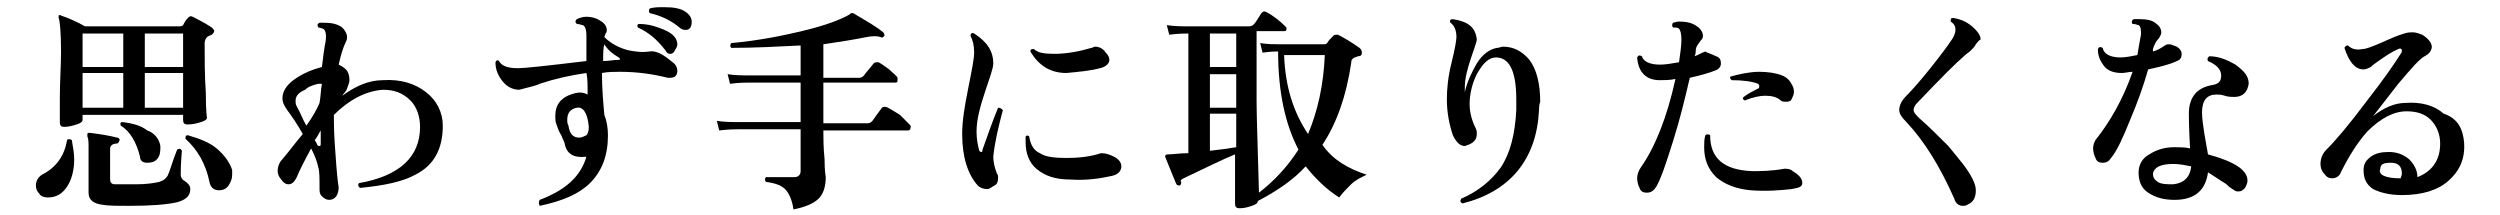
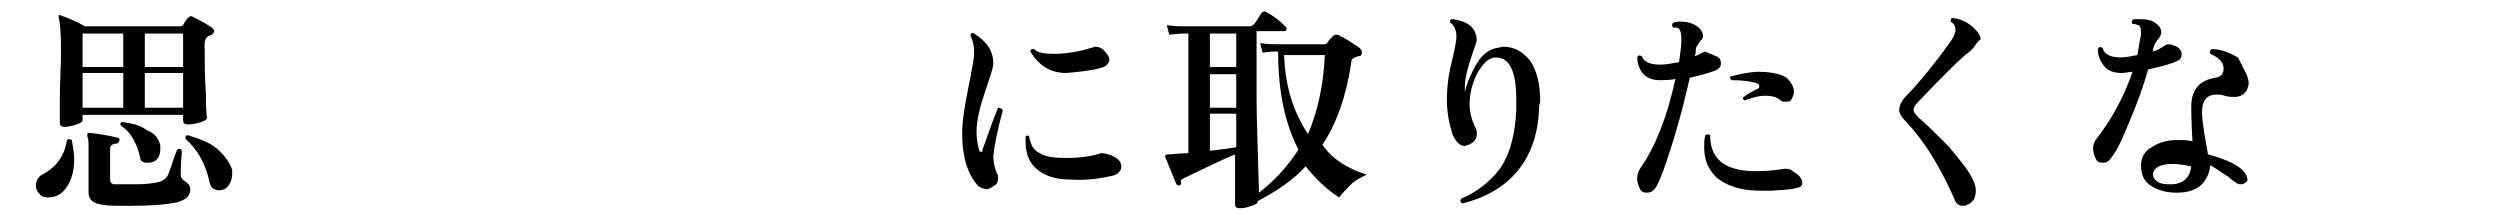
<svg xmlns="http://www.w3.org/2000/svg" version="1.1" id="_レイヤー_2" x="0px" y="0px" viewBox="0 0 208.9 18" style="enable-background:new 0 0 208.9 18;" xml:space="preserve">
  <g id="_レイヤー_1-2">
    <path d="M6,11.7c0.1,0.6,0.2,1.1,0.2,1.6c0,0.9-0.2,1.7-0.6,2.3c-0.4,0.6-0.9,0.9-1.6,0.9c-0.3,0-0.6-0.1-0.7-0.3   C3.1,16,3,15.8,3,15.5c0-0.4,0.2-0.7,0.5-0.9c1.2-0.6,1.9-1.6,2.1-2.9C5.7,11.6,5.8,11.6,6,11.7z M17.7,2.3   c0.1,0.1,0.2,0.2,0.2,0.3c0,0.1-0.1,0.2-0.2,0.3C17.5,3,17.4,3,17.3,3.1c-0.1,0.1-0.2,0.3-0.2,0.5c0,1.3,0,2.7,0.1,4.2   c0,1.5,0.1,2.2,0.1,2c0,0.2-0.2,0.3-0.5,0.4c-0.3,0.1-0.7,0.2-1.1,0.2c-0.3,0-0.4-0.1-0.4-0.4V9.6H6.9V10c0,0.2-0.2,0.3-0.5,0.4   c-0.3,0.1-0.7,0.2-1,0.2c-0.3,0-0.4-0.1-0.4-0.4C5,10.3,5,9.6,5,8.2c0-1.4,0.1-2.7,0.1-3.9c0-1.6-0.1-2.6-0.2-2.8   c0-0.1,0-0.1,0-0.2c0,0,0.1-0.1,0.2,0c0.6,0.2,1.3,0.5,2,0.9H15c0.1,0,0.2,0,0.3-0.1c0.1-0.2,0.2-0.4,0.4-0.6   c0.1-0.1,0.2-0.2,0.4-0.1C16.5,1.6,17.1,1.9,17.7,2.3L17.7,2.3z M10.3,5.6V2.8H6.9v2.8H10.3z M10.3,9V6.1H6.9V9H10.3z M15.9,15.8   c0,0.6-0.4,0.9-1.1,1.1c-0.9,0.2-2.2,0.3-4,0.3c-1,0-1.8,0-2.3-0.1c-0.7-0.1-1.1-0.4-1.1-1v-3.7c0-0.5,0-0.8-0.1-1   c0-0.1,0-0.1,0-0.2s0.1-0.1,0.2-0.1c0.8,0.1,1.5,0.2,2.3,0.4c0.1,0,0.2,0.1,0.2,0.2C9.9,12,9.8,12,9.7,12c-0.3,0-0.5,0.2-0.5,0.4   v2.6c0,0.2,0.1,0.4,0.4,0.4c0.4,0,1,0,1.8,0c0.8,0,1.5-0.1,1.9-0.2c0.3-0.1,0.5-0.2,0.7-0.5c0.2-0.4,0.4-1.2,0.8-2.2   c0.2-0.1,0.3-0.1,0.4,0.1c-0.1,1.1-0.1,1.8-0.1,2c0,0.2,0.1,0.4,0.3,0.5C15.7,15.3,15.9,15.5,15.9,15.8L15.9,15.8z M13.4,12.2   c0,0.4,0,0.7-0.2,1s-0.5,0.4-0.9,0.4s-0.6-0.2-0.6-0.5c-0.3-1.2-0.8-2.1-1.6-2.6c-0.1-0.2,0-0.3,0.1-0.3c0.9,0.1,1.6,0.3,2.1,0.7   C12.9,11.1,13.3,11.6,13.4,12.2L13.4,12.2z M15.3,5.6V2.8h-3.2v2.8H15.3z M15.3,9V6.1h-3.2V9H15.3z M19.4,14.2c0,0.1,0,0.3,0,0.4   c0,0.3-0.1,0.6-0.3,0.9c-0.2,0.3-0.5,0.4-0.8,0.4c-0.4,0-0.7-0.2-0.8-0.7c-0.3-1.5-1-2.7-2-3.6c0-0.2,0-0.3,0.2-0.3   c1,0.3,1.8,0.6,2.4,1.1C18.8,13,19.2,13.6,19.4,14.2L19.4,14.2z" />
-     <path d="M37,10.5c0,1.9-0.7,3.3-2.3,4.1c-1.1,0.6-2.6,0.9-4.6,1.1c-0.2-0.1-0.2-0.3-0.1-0.4c3.4-0.6,5.1-2.2,5.1-4.7   c0-0.9-0.3-1.7-0.8-2.2c-0.6-0.6-1.3-0.9-2.3-0.9c-1.4,0.1-2.8,0.8-4.1,2.1V10c0,1.2,0.1,2.5,0.2,3.8c0.1,1.3,0.2,1.9,0.2,1.8   c0,0.7-0.3,1.1-0.8,1.1c-0.2,0-0.4-0.1-0.6-0.3s-0.2-0.4-0.2-0.7c0-0.8,0-1.4-0.1-1.7c-0.1-0.5-0.3-1-0.6-1.6   c-0.6,1.1-1,1.9-1.2,2.4c-0.2,0.4-0.4,0.6-0.7,0.6c-0.2,0-0.4-0.1-0.6-0.4c-0.2-0.2-0.3-0.5-0.3-0.7c0-0.3,0.1-0.7,0.4-1   c0.6-0.7,1.1-1.4,1.7-2.1c-0.5-0.9-1-1.6-1.3-2c-0.2-0.3-0.4-0.6-0.4-1c0-0.6,0.4-1.2,1.2-1.7c0.6-0.4,1.3-0.7,2.1-0.9   C27,4.7,27.1,4,27.2,3.5c0.1-0.6,0-1-0.2-1.1c-0.1,0-0.2-0.1-0.4-0.1c-0.1-0.2-0.1-0.3,0.1-0.4c0.1,0,0.2,0,0.4,0   c0.6,0,1.1,0.1,1.5,0.4C28.8,2.5,29,2.8,29,3.1c0,0.1,0,0.2-0.1,0.4c-0.2,0.4-0.4,1-0.6,1.9c0.2,0.1,0.4,0.2,0.6,0.4   c0.2,0.2,0.3,0.5,0.3,0.9c0,0.2-0.1,0.4-0.2,0.7S28.7,7.8,28.6,8c1.1-0.8,2.2-1.3,3.4-1.3c1.5-0.1,2.7,0.3,3.6,1   C36.5,8.4,37,9.4,37,10.5L37,10.5z M26.9,7c-0.1,0-0.2,0-0.3,0c-0.4,0.1-0.8,0.2-1.1,0.5C25,7.7,24.7,8,24.7,8.4   c0,0.2,0,0.3,0.1,0.5c0.3,0.5,0.5,1.1,0.8,1.6c0.5-0.7,0.9-1.4,1.1-1.9C26.8,8.1,26.8,7.5,26.9,7z M26.8,10.9   c-0.2,0.3-0.3,0.6-0.5,0.8c0.1,0.2,0.2,0.3,0.2,0.4c0.1,0.1,0.1,0.1,0.2,0.1s0.1-0.1,0.1-0.2C26.8,11.7,26.8,11.4,26.8,10.9   L26.8,10.9z" />
-     <path d="M56.2,5.2c0.3,0.2,0.4,0.5,0.4,0.7c0,0.4-0.2,0.6-0.6,0.6c-0.1,0-0.1,0-0.2,0C54.6,6.2,53.3,6,51.8,6c-0.5,0-1,0-1.5,0.1   c0,1.3,0.1,2.4,0.2,3.5c0.2,0.5,0.3,1.1,0.3,1.7c0,1.7-0.5,3-1.5,4c-0.9,0.9-2.3,1.5-4.2,1.9C45,17,45,16.9,45.1,16.7   c2.1-0.8,3.4-1.9,3.9-3.6c0,0-0.1,0-0.1,0c-0.9,0.1-1.5-0.2-1.7-1c0-0.2-0.2-0.5-0.3-0.8c-0.2-0.3-0.3-0.6-0.4-0.9   c-0.1-0.2-0.1-0.5-0.1-0.7c0-1,0.5-1.6,1.6-1.9c0.4-0.1,0.7-0.1,1.1,0.1c0-0.8,0-1.4-0.1-1.8c-1.4,0.2-2.7,0.5-3.9,0.9   c-0.4,0.2-1,0.3-1.7,0.5c-0.5,0-1-0.2-1.4-0.7c-0.4-0.5-0.6-1-0.6-1.6c0.1-0.2,0.2-0.2,0.3-0.1c0.2,0.4,0.7,0.6,1.6,0.6   c0.5,0,2.4-0.2,5.7-0.6c0-1.3,0-2,0-2.2c0-0.4-0.1-0.7-0.3-0.8c-0.1,0-0.3-0.1-0.5-0.1c-0.1-0.1-0.2-0.2,0-0.4   c0.2-0.1,0.5-0.2,0.8-0.2c0.4,0,0.8,0.1,1.1,0.3c0.4,0.2,0.6,0.5,0.6,0.8c0,0.1,0,0.2-0.1,0.3c0,0.1-0.1,0.2-0.1,0.3   c0.5,0.5,1.2,0.9,2,1.1c0.5,0.1,1.1,0.2,1.8,0.1S55.7,4.8,56.2,5.2L56.2,5.2z M49.2,10.6c-0.1-1.2-0.5-1.7-1-1.6   c-0.5,0.1-0.8,0.4-0.8,1c0,0.2,0,0.3,0.1,0.5c0.1,0.7,0.4,1,0.9,1c0.2,0,0.4-0.1,0.6-0.2C49.1,11.2,49.2,11,49.2,10.6L49.2,10.6z    M51.7,4.8c-0.5-0.3-0.9-0.6-1.2-1.1c-0.1,0.3-0.1,0.8-0.1,1.4c0.5,0,0.9-0.1,1.3-0.1c0.1,0,0.1,0,0.1-0.1   C51.8,4.9,51.8,4.9,51.7,4.8L51.7,4.8z M56.3,3c0.2,0.2,0.3,0.5,0.3,0.7c0,0.2-0.1,0.3-0.2,0.5S56.2,4.5,56,4.5   c-0.2,0-0.3-0.1-0.4-0.3c-0.7-0.9-1.4-1.5-2.3-1.9c-0.1-0.2,0-0.3,0.1-0.3c0.5,0,1.1,0.1,1.6,0.3C55.6,2.5,56,2.7,56.3,3L56.3,3z    M57.3,2.5c-0.1,0-0.2,0-0.4-0.1c-0.8-0.7-1.7-1.1-2.6-1.3c-0.1-0.1-0.1-0.3,0-0.4c0.4-0.1,0.7-0.1,1.2-0.1c0.8,0,1.4,0.1,1.8,0.4   c0.3,0.2,0.5,0.5,0.5,0.8C57.8,2.3,57.6,2.5,57.3,2.5L57.3,2.5z" />
-     <path d="M76,10.4c0.1,0.1,0.1,0.1,0.1,0.2c0,0.2-0.1,0.3-0.2,0.3h-7.1c0,0.6,0,1.4,0.1,2.4c0,1,0.1,1.5,0.1,1.5   c0,0.8-0.2,1.4-0.6,1.8c-0.4,0.4-1.1,0.7-2.1,0.9c-0.1-0.8-0.4-1.4-0.7-1.7c-0.3-0.3-0.8-0.5-1.6-0.6c-0.1-0.1-0.1-0.3,0-0.4   c1,0,1.8,0,2.4,0c0.3,0,0.5-0.2,0.5-0.5v-3.5h-5.1c-0.3,0-0.9,0-1.7,0.1l-0.2-0.8c0.6,0.1,1.3,0.1,1.9,0.1h5.1V6.9h-4.2   c-0.3,0-0.9,0-1.7,0.1l-0.2-0.8c0.6,0.1,1.3,0.1,1.9,0.1h4.2V3.8C64.9,3.9,63,4,61.1,4c-0.1-0.1-0.1-0.3,0-0.4   c2.2-0.2,4.3-0.6,6.3-1.1C69.4,2,70.5,1.5,71,1.2c0,0,0.1-0.1,0.1-0.1c0,0,0.1,0,0.2,0c1,0.6,1.9,1.1,2.5,1.6   c0.1,0.1,0.1,0.2,0.1,0.3c-0.1,0.1-0.2,0.2-0.3,0.1c-0.3-0.1-0.7-0.1-1.2,0c-1,0.2-2.2,0.4-3.6,0.6v2.8h3c0.2,0,0.3-0.1,0.4-0.2   c0.2-0.3,0.5-0.6,0.8-1c0.1-0.1,0.2-0.1,0.4-0.1c0.2,0.1,0.5,0.3,0.9,0.6c0.3,0.3,0.6,0.5,0.7,0.7C75,6.6,75,6.6,75,6.7   c0,0.2-0.1,0.2-0.2,0.2h-6v3.4h3.7c0.2,0,0.3-0.1,0.4-0.2c0.2-0.3,0.5-0.7,0.8-1.1C73.8,8.9,74,8.9,74.2,9c0.2,0.1,0.5,0.3,1,0.6   C75.5,9.9,75.8,10.2,76,10.4L76,10.4z" />
    <path d="M83.8,9.2c-0.4,1.5-0.7,2.8-0.8,3.9c0,0.4,0.1,0.9,0.3,1.4c0.1,0.1,0.1,0.2,0.1,0.4c0,0.3-0.1,0.5-0.3,0.6   s-0.4,0.3-0.6,0.3c-0.3,0-0.6-0.1-0.8-0.3c-0.8-0.9-1.3-2.3-1.3-4.3c0-1.1,0.2-2.3,0.5-3.8c0.3-1.5,0.5-2.5,0.5-3   c0-0.6-0.1-1-0.3-1.4c0-0.2,0.1-0.3,0.3-0.2C82.5,3.5,83,4.3,83,5.3c0,0.4-0.3,1.2-0.7,2.4S81.6,10,81.6,11c0,0.6,0.1,1.1,0.2,1.5   c0,0.1,0.1,0.2,0.2,0.2c0.1,0,0.1-0.1,0.1-0.2c0.4-1.1,0.8-2.3,1.3-3.5C83.6,9,83.7,9.1,83.8,9.2L83.8,9.2z M93.1,13.1   c0.4,0.2,0.6,0.5,0.6,0.8c0,0.4-0.3,0.7-0.8,0.8c-0.9,0.2-2.1,0.4-3.5,0.3c-1.2,0-2.1-0.3-2.8-0.9c-0.6-0.5-0.9-1.3-0.9-2.2   c0-0.2,0-0.3,0-0.5c0.1-0.1,0.2-0.1,0.3,0c0.1,0.7,0.4,1.2,0.9,1.4c0.4,0.3,1.2,0.4,2.2,0.4c1,0,2-0.1,2.9-0.4   C92.4,12.8,92.7,12.9,93.1,13.1L93.1,13.1z M92.4,4.4c0.2,0.2,0.3,0.4,0.3,0.6c0,0.3-0.3,0.6-0.8,0.7c-0.7,0.2-1.7,0.3-2.8,0.4   c-1.3,0-2.3-0.6-3-1.8c0-0.2,0.1-0.2,0.3-0.2c0.3,0.3,0.8,0.4,1.7,0.4c1,0,2.1-0.2,3.1-0.5c0.1,0,0.2-0.1,0.3-0.1   C91.9,3.9,92.2,4.1,92.4,4.4z" />
    <path d="M114.2,14.6c-0.4,0.2-0.9,0.4-1.3,0.8s-0.7,0.7-1,1.1c-1.1-0.7-2-1.6-2.8-2.6c-1,1.1-2.3,2-4,2.9c0,0.2-0.2,0.3-0.5,0.4   c-0.3,0.1-0.6,0.2-1,0.2c-0.3,0-0.4-0.1-0.4-0.4v-4.1c-1,0.4-2.4,1.1-4.3,2c-0.2,0.1-0.3,0.2-0.2,0.3c0,0.1,0,0.2-0.1,0.3   c-0.1,0-0.2,0-0.3-0.1c-0.1-0.2-0.4-1-0.9-2.2c-0.1-0.2,0-0.3,0.2-0.3c0.4,0,1-0.1,1.7-0.1v-10c-0.3,0-0.8,0-1.6,0.1l-0.2-0.8   c0.6,0.1,1.3,0.1,1.9,0.1h5c0.2,0,0.3-0.1,0.4-0.2c0.1-0.1,0.3-0.4,0.6-0.9c0.1-0.1,0.2-0.2,0.4-0.1c0.6,0.3,1.2,0.8,1.6,1.2   c0.1,0.1,0.1,0.1,0.1,0.2c0,0.2-0.1,0.2-0.2,0.2h-2.3v5.8c0,1.3,0.1,3.9,0.2,7.7c1.3-1,2.4-2.2,3.3-3.6c-1.1-2.1-1.7-4.8-1.7-8.2   c-0.2,0-0.6,0-1.3,0.1l-0.2-0.8c0.6,0.1,1.2,0.1,1.6,0.1h3.7c0.1,0,0.2,0,0.3-0.1c0.1-0.2,0.3-0.4,0.5-0.6c0.1-0.1,0.2-0.1,0.4-0.1   c0.4,0.2,1.1,0.6,1.8,1.1c0.1,0.1,0.2,0.2,0.2,0.4c0,0.2-0.1,0.3-0.3,0.3c-0.1,0-0.2,0.1-0.3,0.1c-0.2,0.1-0.3,0.2-0.3,0.5   c-0.4,2.7-1.2,5-2.4,6.8C111.4,13.4,112.7,14.1,114.2,14.6L114.2,14.6z M103.3,5.6V2.8h-2.2v2.8H103.3z M103.3,8.9V6.2h-2.2v2.8   H103.3z M103.3,12.3V9.5h-2.2v3.1C102,12.5,102.7,12.4,103.3,12.3z M110.7,4.6h-3.4c0.1,2.7,0.8,4.8,2,6.6   C110.1,9.3,110.6,7.1,110.7,4.6L110.7,4.6z" />
    <path d="M128.6,9.2c-0.2,4.1-2.4,6.8-6.4,7.8c-0.2-0.1-0.2-0.2-0.1-0.4c1.4-0.6,2.5-1.5,3.3-2.6c0.8-1.2,1.2-2.8,1.3-4.8   c0-0.3,0-0.6,0-0.9c0-2.4-0.6-3.5-1.7-3.5c-0.6,0-1.1,0.5-1.6,1.4c-0.4,0.8-0.6,1.7-0.6,2.5c0,0.7,0.2,1.4,0.5,2   c0.1,0.2,0.1,0.3,0.1,0.5c0,0.4-0.2,0.7-0.7,0.9c-0.1,0-0.2,0.1-0.3,0.1c-0.4,0-0.7-0.3-1-0.9c-0.3-0.9-0.5-1.9-0.5-3   c0-0.9,0.1-1.9,0.4-3.1s0.4-1.9,0.4-2.1c0-0.6-0.2-1-0.5-1.2c-0.1-0.2,0-0.3,0.2-0.3c1.3,0.2,1.9,0.7,2,1.7c0,0.2-0.2,0.7-0.5,1.6   c-0.3,0.9-0.5,1.7-0.5,2.4c0,0.1,0,0.3,0,0.4c0.2-0.9,0.6-1.7,1-2.4c0.5-0.8,1.1-1.2,1.7-1.3c0.2,0,0.3-0.1,0.5-0.1   c0.9,0,1.6,0.4,2.2,1.1c0.6,0.8,0.9,2,0.9,3.5C128.6,8.8,128.6,9,128.6,9.2L128.6,9.2z" />
    <path d="M143.4,4.7c0.3,0.1,0.4,0.3,0.4,0.6c0,0.3-0.2,0.5-0.5,0.6c-0.5,0.2-1.2,0.4-2.1,0.6c-0.4,1.7-0.8,3.4-1.4,5.3   s-1,3.1-1.4,3.8c-0.2,0.3-0.4,0.5-0.8,0.5c-0.3,0-0.5-0.1-0.6-0.4c-0.1-0.2-0.2-0.5-0.2-0.8c0-0.3,0.1-0.6,0.3-0.9   c1.2-1.7,2.2-4.2,2.9-7.4c-0.5,0.1-0.9,0.1-1.3,0.1c-1.1,0-1.8-0.6-1.9-1.9c0.1-0.2,0.2-0.2,0.4-0.1c0.1,0.4,0.6,0.7,1.5,0.7   c0.5,0,1-0.1,1.6-0.2c0.1-0.7,0.2-1.4,0.2-1.9c0-0.5-0.1-0.8-0.2-0.9c-0.1-0.1-0.2-0.1-0.5-0.1c-0.1-0.1-0.1-0.3,0-0.4   c0.1,0,0.3-0.1,0.5-0.1c0.6,0,1.1,0.1,1.5,0.4c0.3,0.2,0.5,0.5,0.5,0.8c0,0.2-0.1,0.3-0.2,0.4c-0.2,0.3-0.4,0.5-0.4,0.8   c0,0.1,0,0.3-0.1,0.5c0.3-0.1,0.6-0.3,0.9-0.4C142.6,4.4,143,4.5,143.4,4.7L143.4,4.7z M149.7,15.8c-0.9,0.1-2.1,0.2-3.4,0.1   c-1.2-0.1-2.2-0.5-2.9-1.1c-0.7-0.7-1-1.5-1-2.5c0-0.3,0-0.7,0.1-1c0.1-0.1,0.3-0.1,0.4,0c0,1.9,1.1,2.9,3.5,3c0.7,0,1.6,0,2.7-0.2   c0.2,0,0.5,0,0.7,0.2c0.5,0.3,0.8,0.6,0.8,1S150.1,15.7,149.7,15.8L149.7,15.8z M149.8,7.2c0.1,0.2,0.1,0.4,0.1,0.5   c0,0.2-0.1,0.4-0.2,0.6c-0.1,0.2-0.3,0.2-0.5,0.2c-0.1,0-0.3,0-0.4-0.1C148.5,8.1,148,8,147.5,8c-0.4,0-1,0.1-1.7,0.4   c-0.2-0.1-0.2-0.2-0.1-0.3c0.4-0.3,0.8-0.5,1.2-0.7c0.1,0,0.1-0.1,0.1-0.2c0-0.1,0-0.1-0.1-0.2c-0.5-0.2-1.3-0.3-2.2-0.3   c-0.1-0.1-0.2-0.2-0.1-0.3c0.7-0.2,1.6-0.4,2.4-0.4c0.7,0,1.4,0.1,1.9,0.3S149.6,6.8,149.8,7.2L149.8,7.2z" />
    <path d="M165.1,3.7c-0.1,0.2-0.2,0.3-0.4,0.5c-0.2,0.2-0.4,0.3-0.6,0.5c-0.6,0.5-1.9,1.8-3.9,3.9c-0.2,0.2-0.3,0.4-0.3,0.6   c0,0.2,0.2,0.4,0.5,0.7c0.7,0.6,1.5,1.4,2.4,2.3c0.9,1.1,1.6,1.9,2,2.7c0.2,0.4,0.3,0.7,0.3,1c0,0.6-0.2,1-0.7,1.2   c-0.1,0.1-0.3,0.1-0.4,0.1c-0.3,0-0.6-0.2-0.7-0.6c-1.2-2.7-2.5-4.8-4-6.4c-0.4-0.4-0.6-0.7-0.6-1c0-0.4,0.2-0.8,0.6-1.2   c0.5-0.5,1.2-1.3,2-2.3s1.4-1.8,1.8-2.4c0.2-0.3,0.3-0.6,0.3-0.8c0-0.3-0.1-0.5-0.4-0.7c0-0.2,0-0.3,0.2-0.3   c0.7,0.1,1.3,0.4,1.8,0.9c0.3,0.3,0.5,0.6,0.5,0.9C165.3,3.4,165.2,3.6,165.1,3.7L165.1,3.7z" />
-     <path d="M181.9,3.9c0.3,0.2,0.4,0.4,0.4,0.6c0,0.3-0.1,0.5-0.4,0.6c-0.6,0.3-1.5,0.5-2.4,0.7c-0.4,1.4-0.9,2.8-1.5,4.2   c-0.6,1.5-1.1,2.6-1.6,3.2c-0.2,0.3-0.4,0.4-0.7,0.4s-0.5-0.1-0.6-0.4c-0.1-0.2-0.2-0.5-0.2-0.8s0.1-0.5,0.2-0.7   c1.2-1.5,2.3-3.4,3.1-5.7c-0.3,0-0.6,0.1-0.9,0.1c-0.7,0-1.2-0.2-1.5-0.6c-0.3-0.4-0.5-0.8-0.5-1.4c0.1-0.2,0.2-0.2,0.4-0.1   c0.1,0.5,0.6,0.8,1.5,0.8c0.4,0,0.9-0.1,1.4-0.2c0.1-0.6,0.2-1.2,0.3-1.7c0-0.4,0-0.7-0.2-0.8c-0.1,0-0.2-0.1-0.5-0.1   c-0.1-0.1-0.1-0.3,0.1-0.4c0.2,0,0.3,0,0.5,0c0.6,0,1.1,0.1,1.4,0.4c0.3,0.2,0.4,0.5,0.4,0.7c0,0.2-0.1,0.3-0.2,0.5   c-0.3,0.3-0.4,0.6-0.5,0.9l0,0.2c0.4-0.1,0.7-0.3,1-0.5c0.1-0.1,0.3-0.1,0.4-0.1C181.4,3.7,181.6,3.8,181.9,3.9L181.9,3.9z    M187.9,7c-0.1,0.7-0.5,1.1-1.2,1.1c-0.2,0-0.5,0-0.8-0.1s-0.5-0.1-0.7-0.1c-0.8,0-1.2,0.5-1.2,1.5c0,0.5,0.1,1.1,0.2,1.8   c0.1,0.6,0.2,1.1,0.3,1.7c2.2,0.6,3.3,1.3,3.3,2.2c0,0.2-0.1,0.4-0.2,0.6c-0.2,0.2-0.3,0.3-0.6,0.3c-0.2,0-0.3-0.1-0.6-0.3   c-0.2-0.1-0.3-0.3-0.5-0.4c-0.5-0.3-0.9-0.6-1.4-0.9c-0.2,1.5-1.1,2.3-2.8,2.3c-0.9,0-1.6-0.2-2.2-0.6c-0.6-0.4-0.8-1-0.8-1.7   c0-0.6,0.3-1.2,0.9-1.5c0.6-0.4,1.3-0.6,2.1-0.6c0.4,0,0.9,0,1.3,0.1c-0.1-1.8-0.1-2.7-0.1-2.9c0-1.4,0.7-2.2,2-2.4   c0.5-0.1,0.7-0.3,0.7-0.8c0-0.5-0.4-0.9-1.1-1.2c-0.1-0.2,0-0.3,0.1-0.4c0.8,0,1.5,0.3,2.2,0.7C187.6,6,187.9,6.4,187.9,7L187.9,7z    M183.1,13.9c-0.5-0.1-1-0.2-1.5-0.2c-1.1,0-1.6,0.3-1.7,0.8c0,0.3,0.1,0.5,0.4,0.7s0.8,0.2,1.3,0.2   C182.5,15.3,183,14.8,183.1,13.9L183.1,13.9z" />
-     <path d="M205.9,11.9c0.1,1.4-0.4,2.4-1.3,3.2c-0.9,0.8-2.2,1.2-3.9,1.2c-1,0-1.8-0.2-2.4-0.5c-0.6-0.4-0.8-0.9-0.8-1.6   c0-0.5,0.2-0.8,0.6-1.1s0.9-0.4,1.5-0.4c0.7,0,1.2,0.2,1.7,0.6c0.4,0.4,0.7,0.9,0.7,1.5c1.3-0.5,1.9-1.5,1.9-2.8   c0-0.8-0.3-1.5-0.8-2c-0.5-0.5-1.2-0.7-2-0.7c-1.1,0-2.2,0.6-3.3,1.7c-0.8,0.9-1.5,2-2.2,3.4c-0.1,0.3-0.4,0.5-0.7,0.5   c-0.3,0-0.5-0.1-0.7-0.4c-0.2-0.2-0.3-0.5-0.3-0.8c0-0.5,0.2-0.9,0.5-1.2c0.8-0.8,1.9-2.1,3.4-4.1c1.4-1.8,2.3-3.1,2.8-3.9   c0.1-0.1,0.1-0.2,0.1-0.3c0-0.1-0.1-0.2-0.3-0.1c-0.5,0.2-1.1,0.6-1.8,1.1c-0.3,0.2-0.4,0.3-0.5,0.4c-0.2,0.1-0.4,0.2-0.6,0.2   c-0.7,0-1.2-0.6-1.6-1.8c0.1-0.2,0.2-0.2,0.3-0.2c0.3,0.3,0.7,0.4,1.2,0.3c0.3,0,0.8-0.2,1.5-0.5c0.7-0.3,1.3-0.6,2-0.8   c0.3-0.1,0.5-0.1,0.7-0.1c0.3,0,0.5,0.1,0.8,0.2c0.5,0.3,0.8,0.7,0.8,1c0,0.3-0.2,0.6-0.6,0.8c-0.4,0.2-1.1,1-2.2,2.3   c-0.7,0.9-1.4,1.8-2.1,2.7c0.9-0.7,1.8-1.1,2.7-1.1c1.3-0.1,2.4,0.2,3.2,0.9C205.4,9.9,205.8,10.8,205.9,11.9L205.9,11.9z    M200.6,14.9c0-0.1,0.1-0.2,0.1-0.4c0-0.6-0.3-0.9-0.9-0.9c-0.6,0-0.9,0.1-0.9,0.5C198.7,14.6,199.3,14.9,200.6,14.9z" />
+     <path d="M181.9,3.9c0.3,0.2,0.4,0.4,0.4,0.6c0,0.3-0.1,0.5-0.4,0.6c-0.6,0.3-1.5,0.5-2.4,0.7c-0.4,1.4-0.9,2.8-1.5,4.2   c-0.6,1.5-1.1,2.6-1.6,3.2c-0.2,0.3-0.4,0.4-0.7,0.4s-0.5-0.1-0.6-0.4c-0.1-0.2-0.2-0.5-0.2-0.8s0.1-0.5,0.2-0.7   c1.2-1.5,2.3-3.4,3.1-5.7c-0.3,0-0.6,0.1-0.9,0.1c-0.7,0-1.2-0.2-1.5-0.6c-0.3-0.4-0.5-0.8-0.5-1.4c0.1-0.2,0.2-0.2,0.4-0.1   c0.1,0.5,0.6,0.8,1.5,0.8c0.4,0,0.9-0.1,1.4-0.2c0.1-0.6,0.2-1.2,0.3-1.7c0-0.4,0-0.7-0.2-0.8c-0.1,0-0.2-0.1-0.5-0.1   c-0.1-0.1-0.1-0.3,0.1-0.4c0.2,0,0.3,0,0.5,0c0.6,0,1.1,0.1,1.4,0.4c0.3,0.2,0.4,0.5,0.4,0.7c0,0.2-0.1,0.3-0.2,0.5   c-0.3,0.3-0.4,0.6-0.5,0.9l0,0.2c0.4-0.1,0.7-0.3,1-0.5c0.1-0.1,0.3-0.1,0.4-0.1C181.4,3.7,181.6,3.8,181.9,3.9L181.9,3.9z    M187.9,7c-0.1,0.7-0.5,1.1-1.2,1.1c-0.2,0-0.5,0-0.8-0.1s-0.5-0.1-0.7-0.1c-0.8,0-1.2,0.5-1.2,1.5c0,0.5,0.1,1.1,0.2,1.8   c0.1,0.6,0.2,1.1,0.3,1.7c2.2,0.6,3.3,1.3,3.3,2.2c-0.2,0.2-0.3,0.3-0.6,0.3c-0.2,0-0.3-0.1-0.6-0.3   c-0.2-0.1-0.3-0.3-0.5-0.4c-0.5-0.3-0.9-0.6-1.4-0.9c-0.2,1.5-1.1,2.3-2.8,2.3c-0.9,0-1.6-0.2-2.2-0.6c-0.6-0.4-0.8-1-0.8-1.7   c0-0.6,0.3-1.2,0.9-1.5c0.6-0.4,1.3-0.6,2.1-0.6c0.4,0,0.9,0,1.3,0.1c-0.1-1.8-0.1-2.7-0.1-2.9c0-1.4,0.7-2.2,2-2.4   c0.5-0.1,0.7-0.3,0.7-0.8c0-0.5-0.4-0.9-1.1-1.2c-0.1-0.2,0-0.3,0.1-0.4c0.8,0,1.5,0.3,2.2,0.7C187.6,6,187.9,6.4,187.9,7L187.9,7z    M183.1,13.9c-0.5-0.1-1-0.2-1.5-0.2c-1.1,0-1.6,0.3-1.7,0.8c0,0.3,0.1,0.5,0.4,0.7s0.8,0.2,1.3,0.2   C182.5,15.3,183,14.8,183.1,13.9L183.1,13.9z" />
  </g>
</svg>